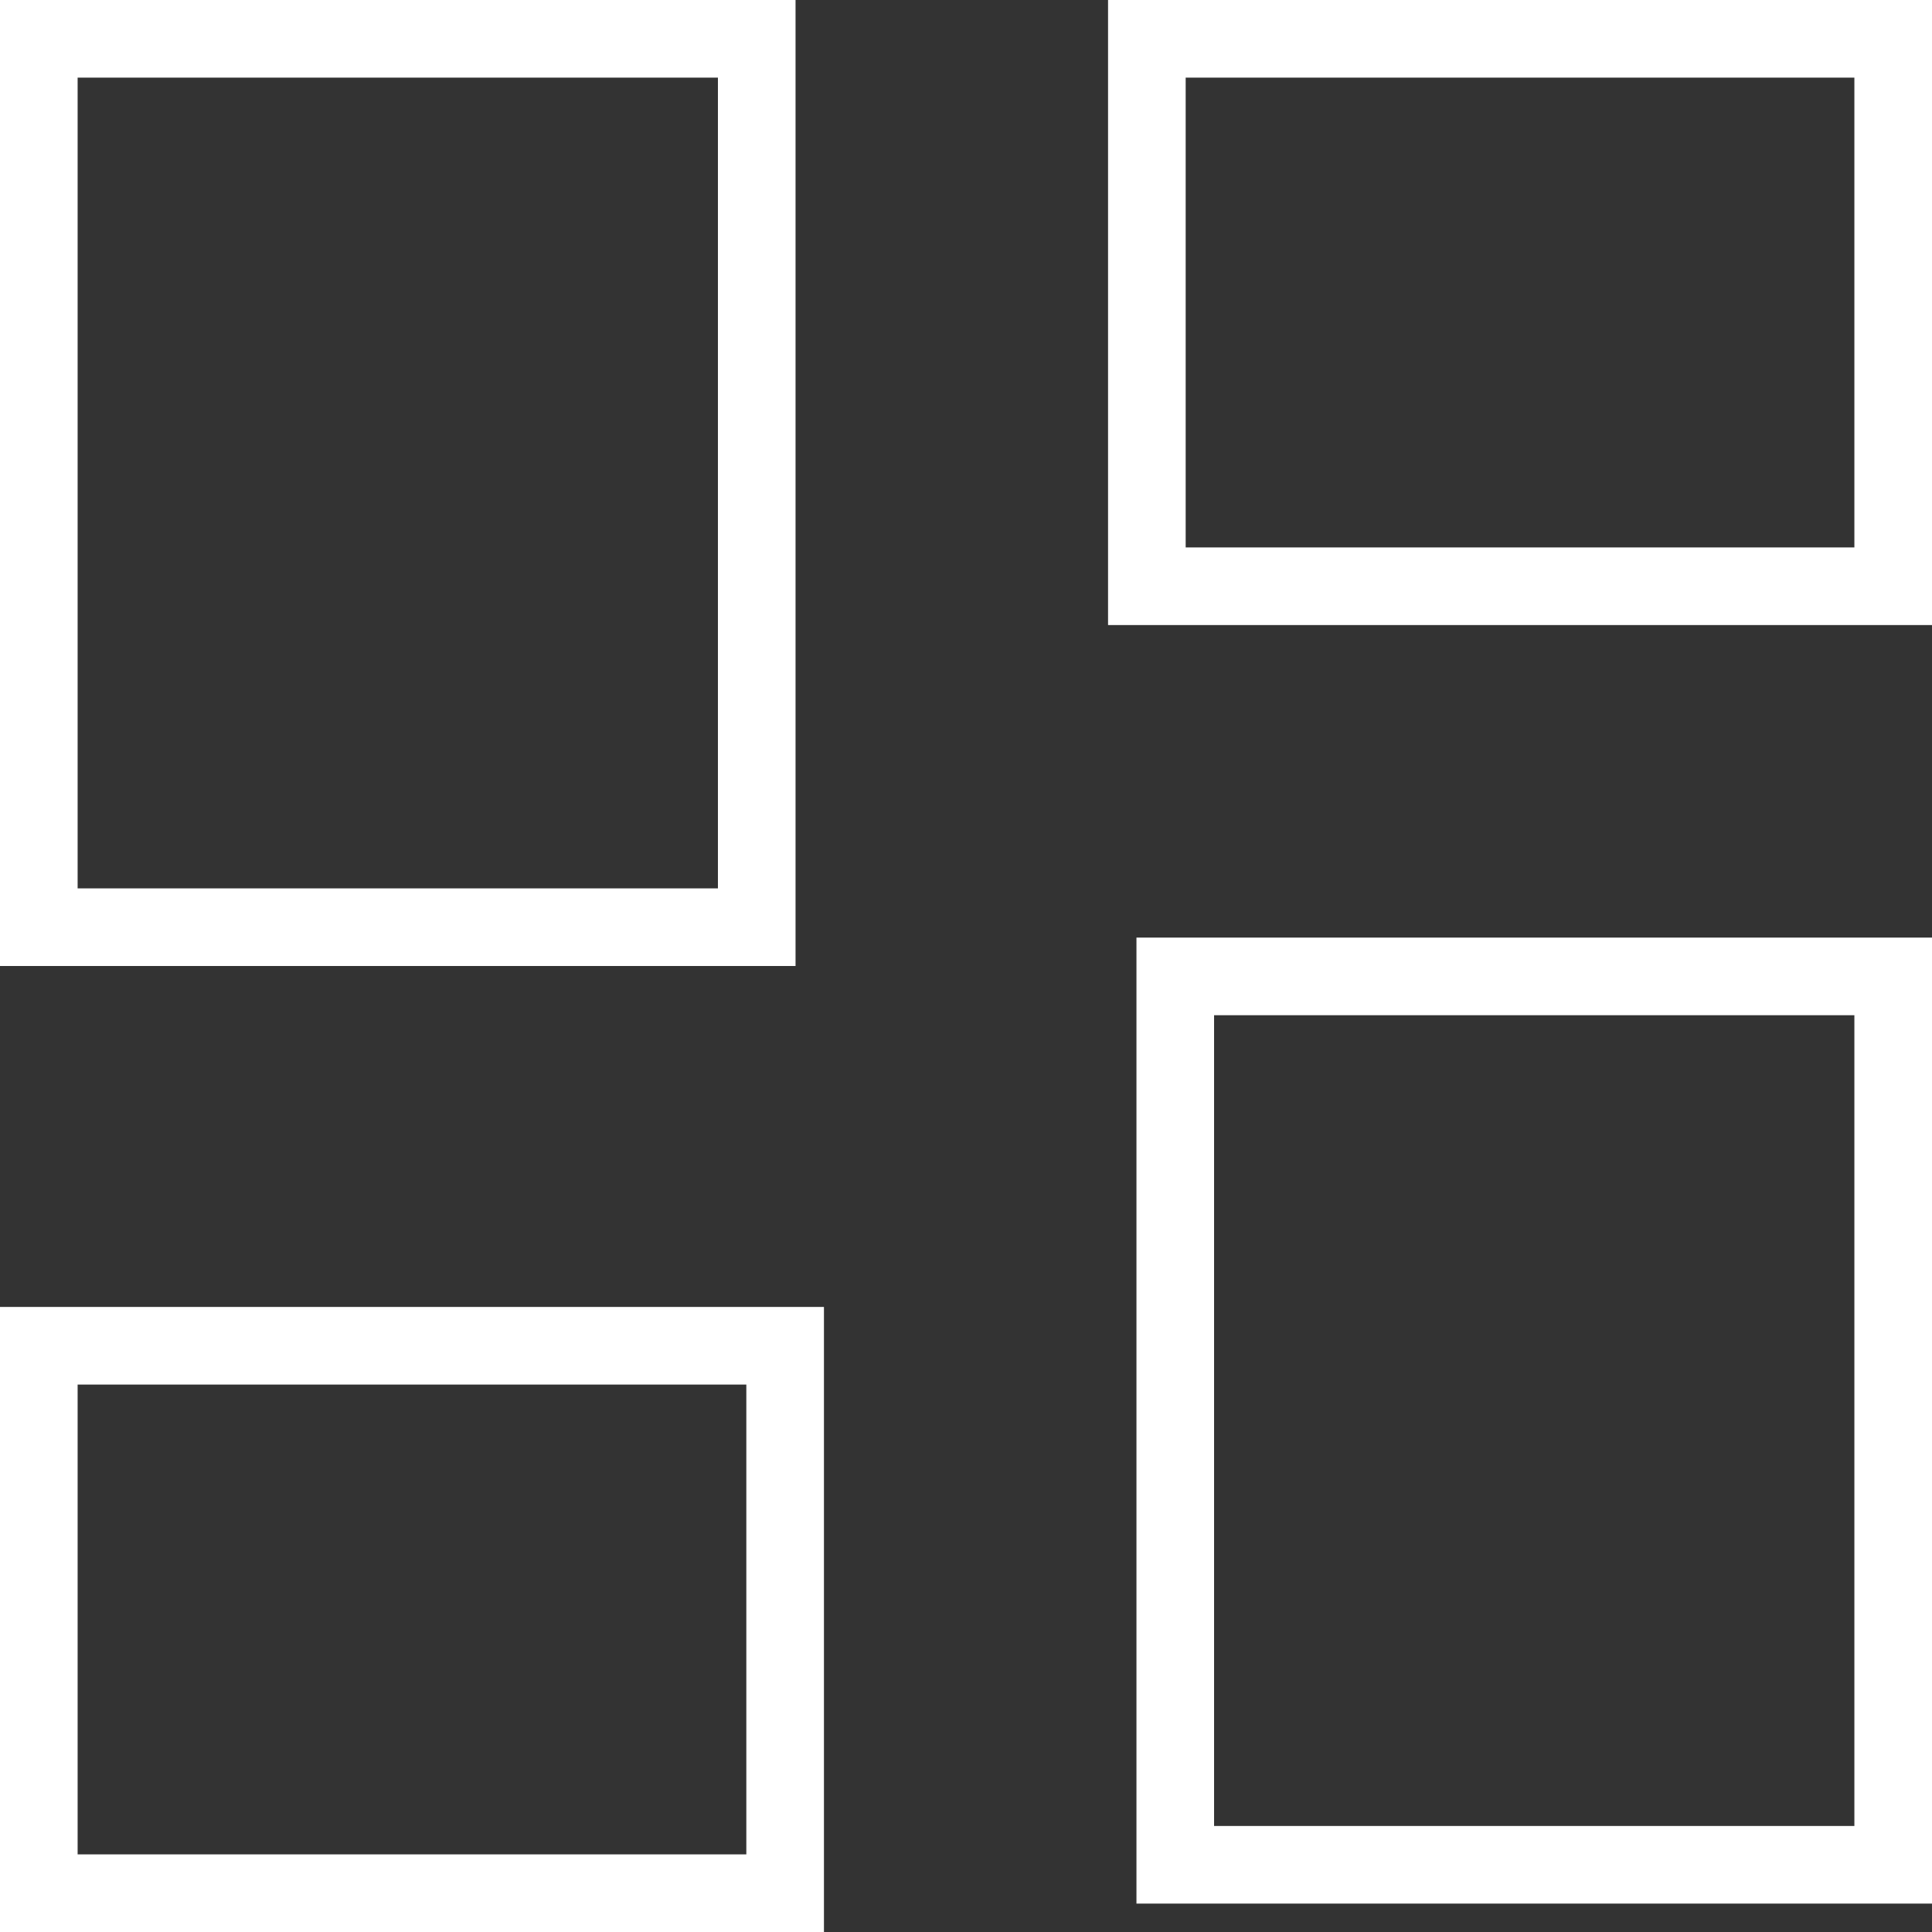
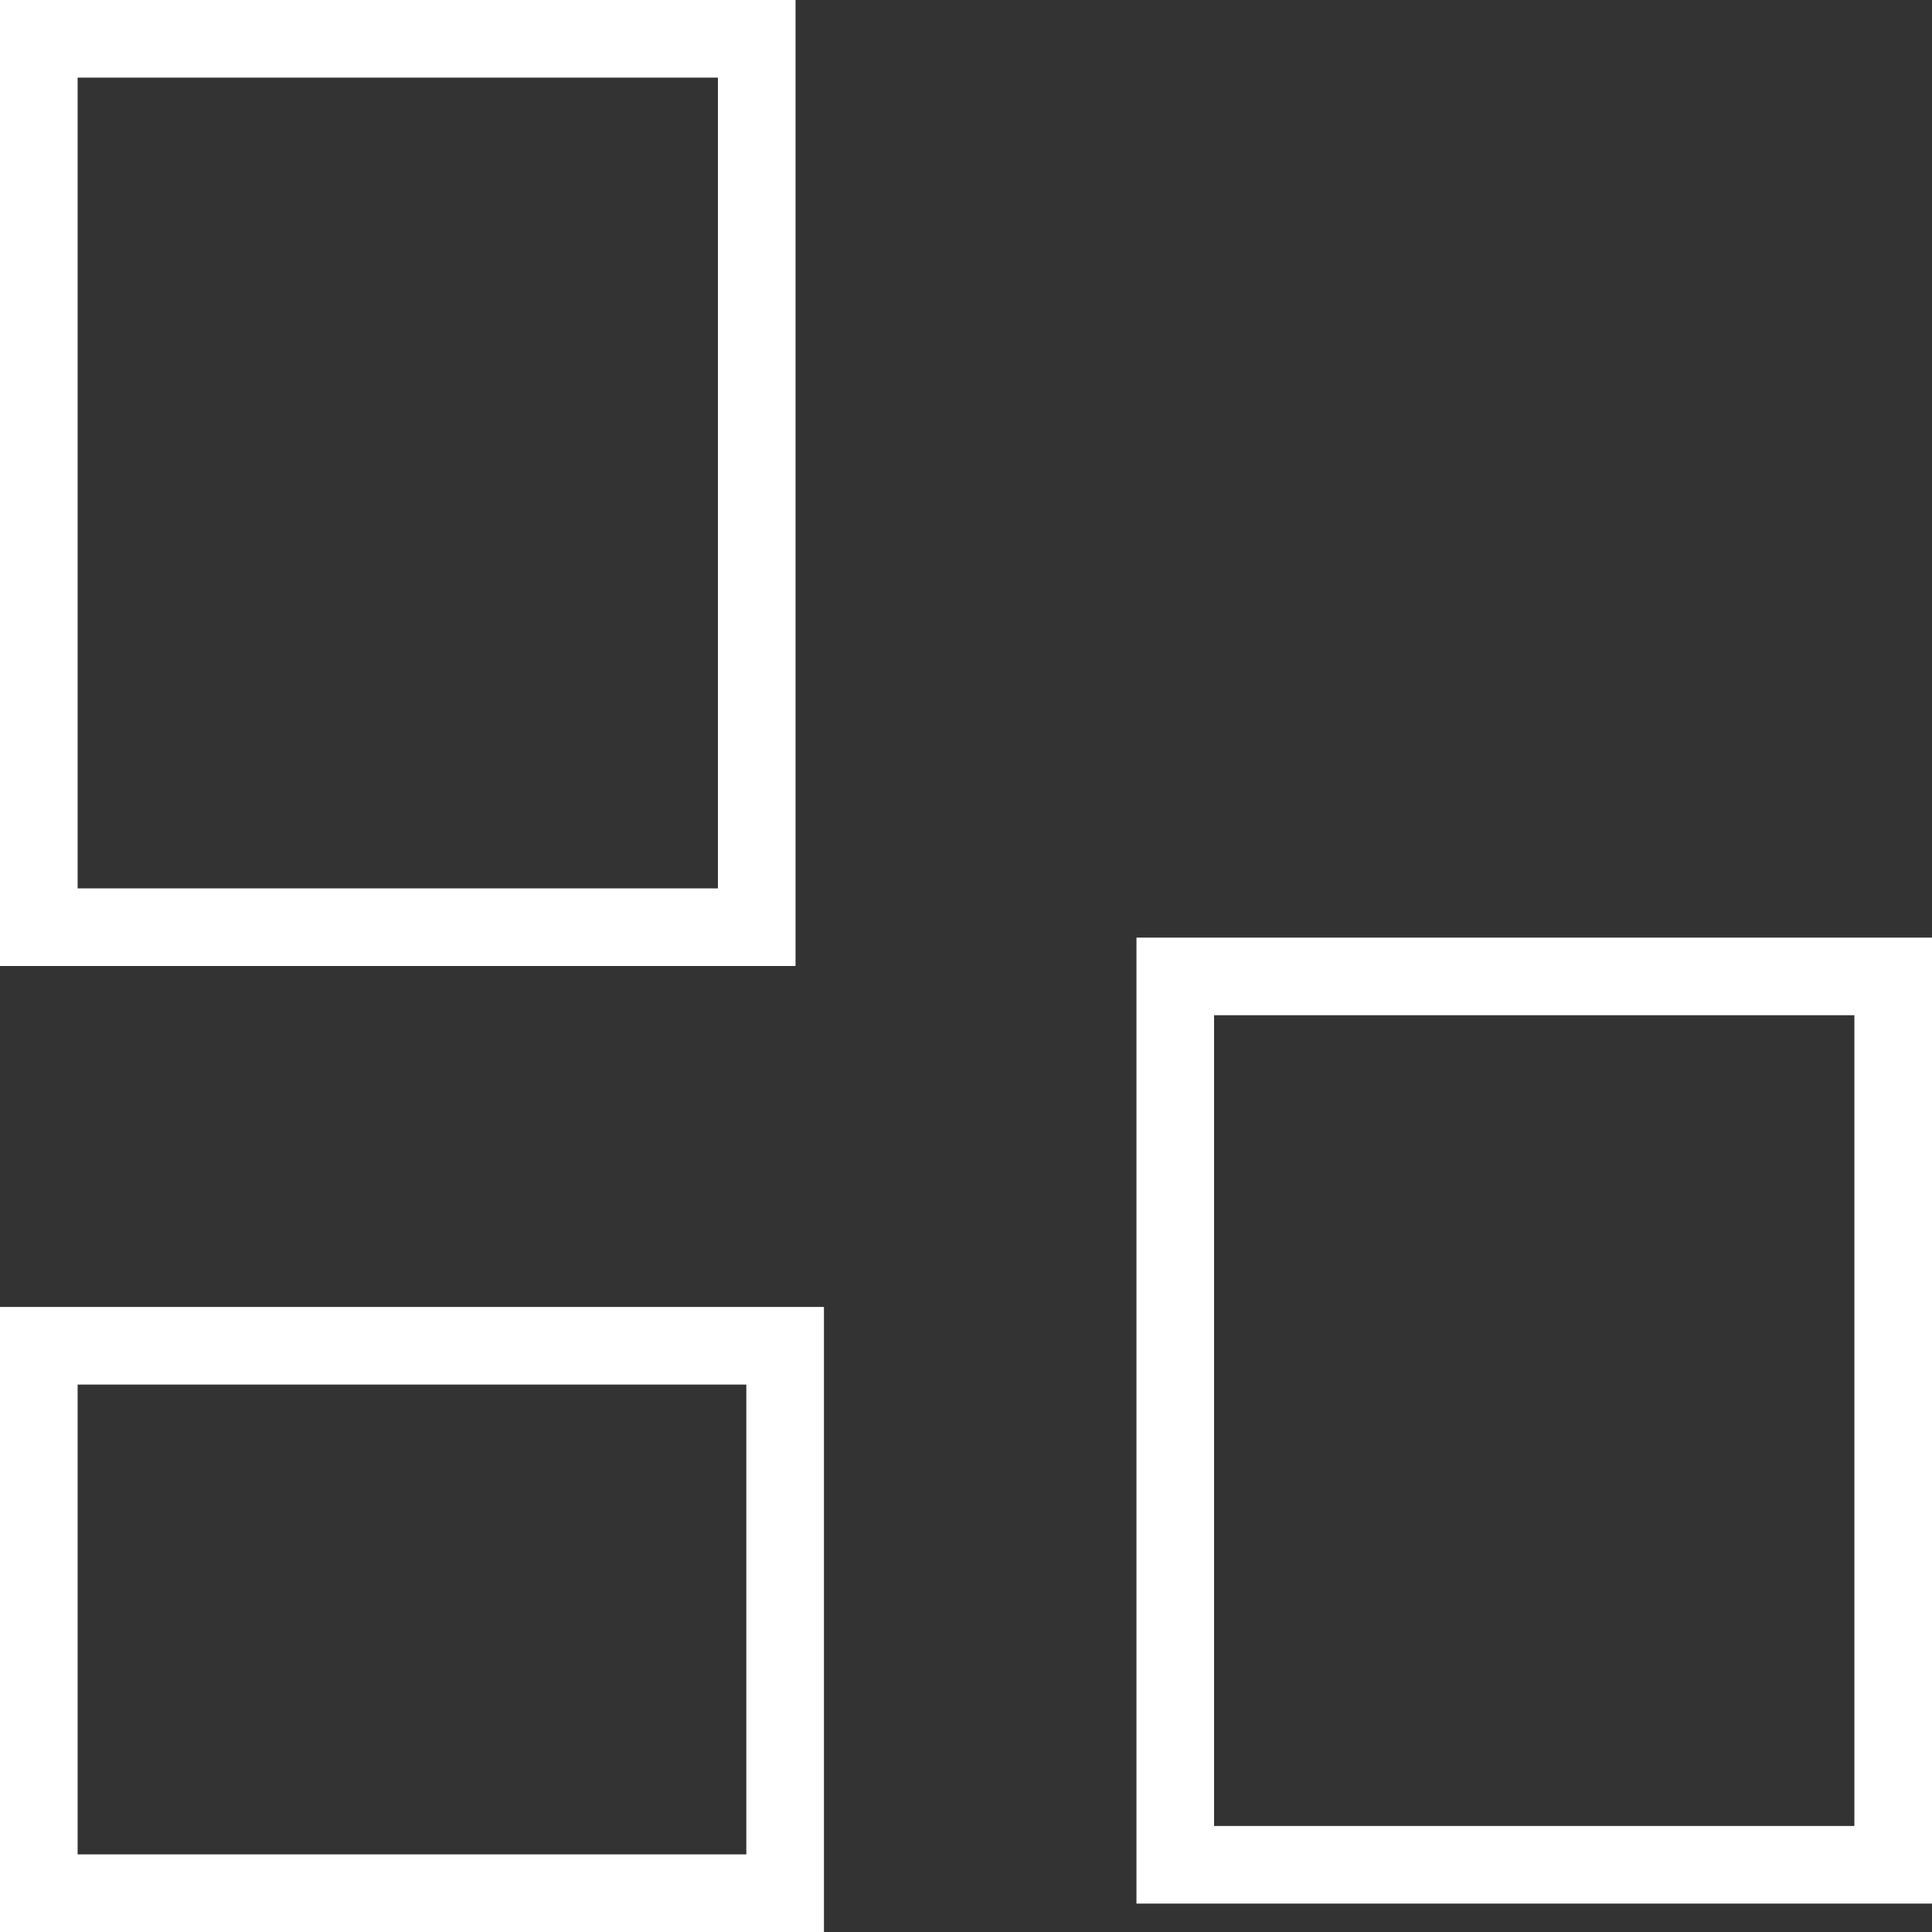
<svg xmlns="http://www.w3.org/2000/svg" width="57" height="57" viewBox="0 0 57 57" fill="none">
  <rect x="0" y="0" width="57" height="57" fill="#333333" stroke="none" />
  <g id="Group 5372">
    <rect id="Rectangle 205" x="1.145" y="1.145" width="21.181" height="26.21" stroke="white" stroke-width="2.29" />
    <rect id="Rectangle 208" x="34.674" y="28.807" width="21.181" height="26.21" stroke="white" stroke-width="2.29" />
-     <rect id="Rectangle 206" x="33.836" y="1.145" width="22.019" height="16.151" stroke="white" stroke-width="2.29" />
    <rect id="Rectangle 207" x="1.145" y="39.704" width="22.019" height="16.151" stroke="white" stroke-width="2.29" />
  </g>
</svg>